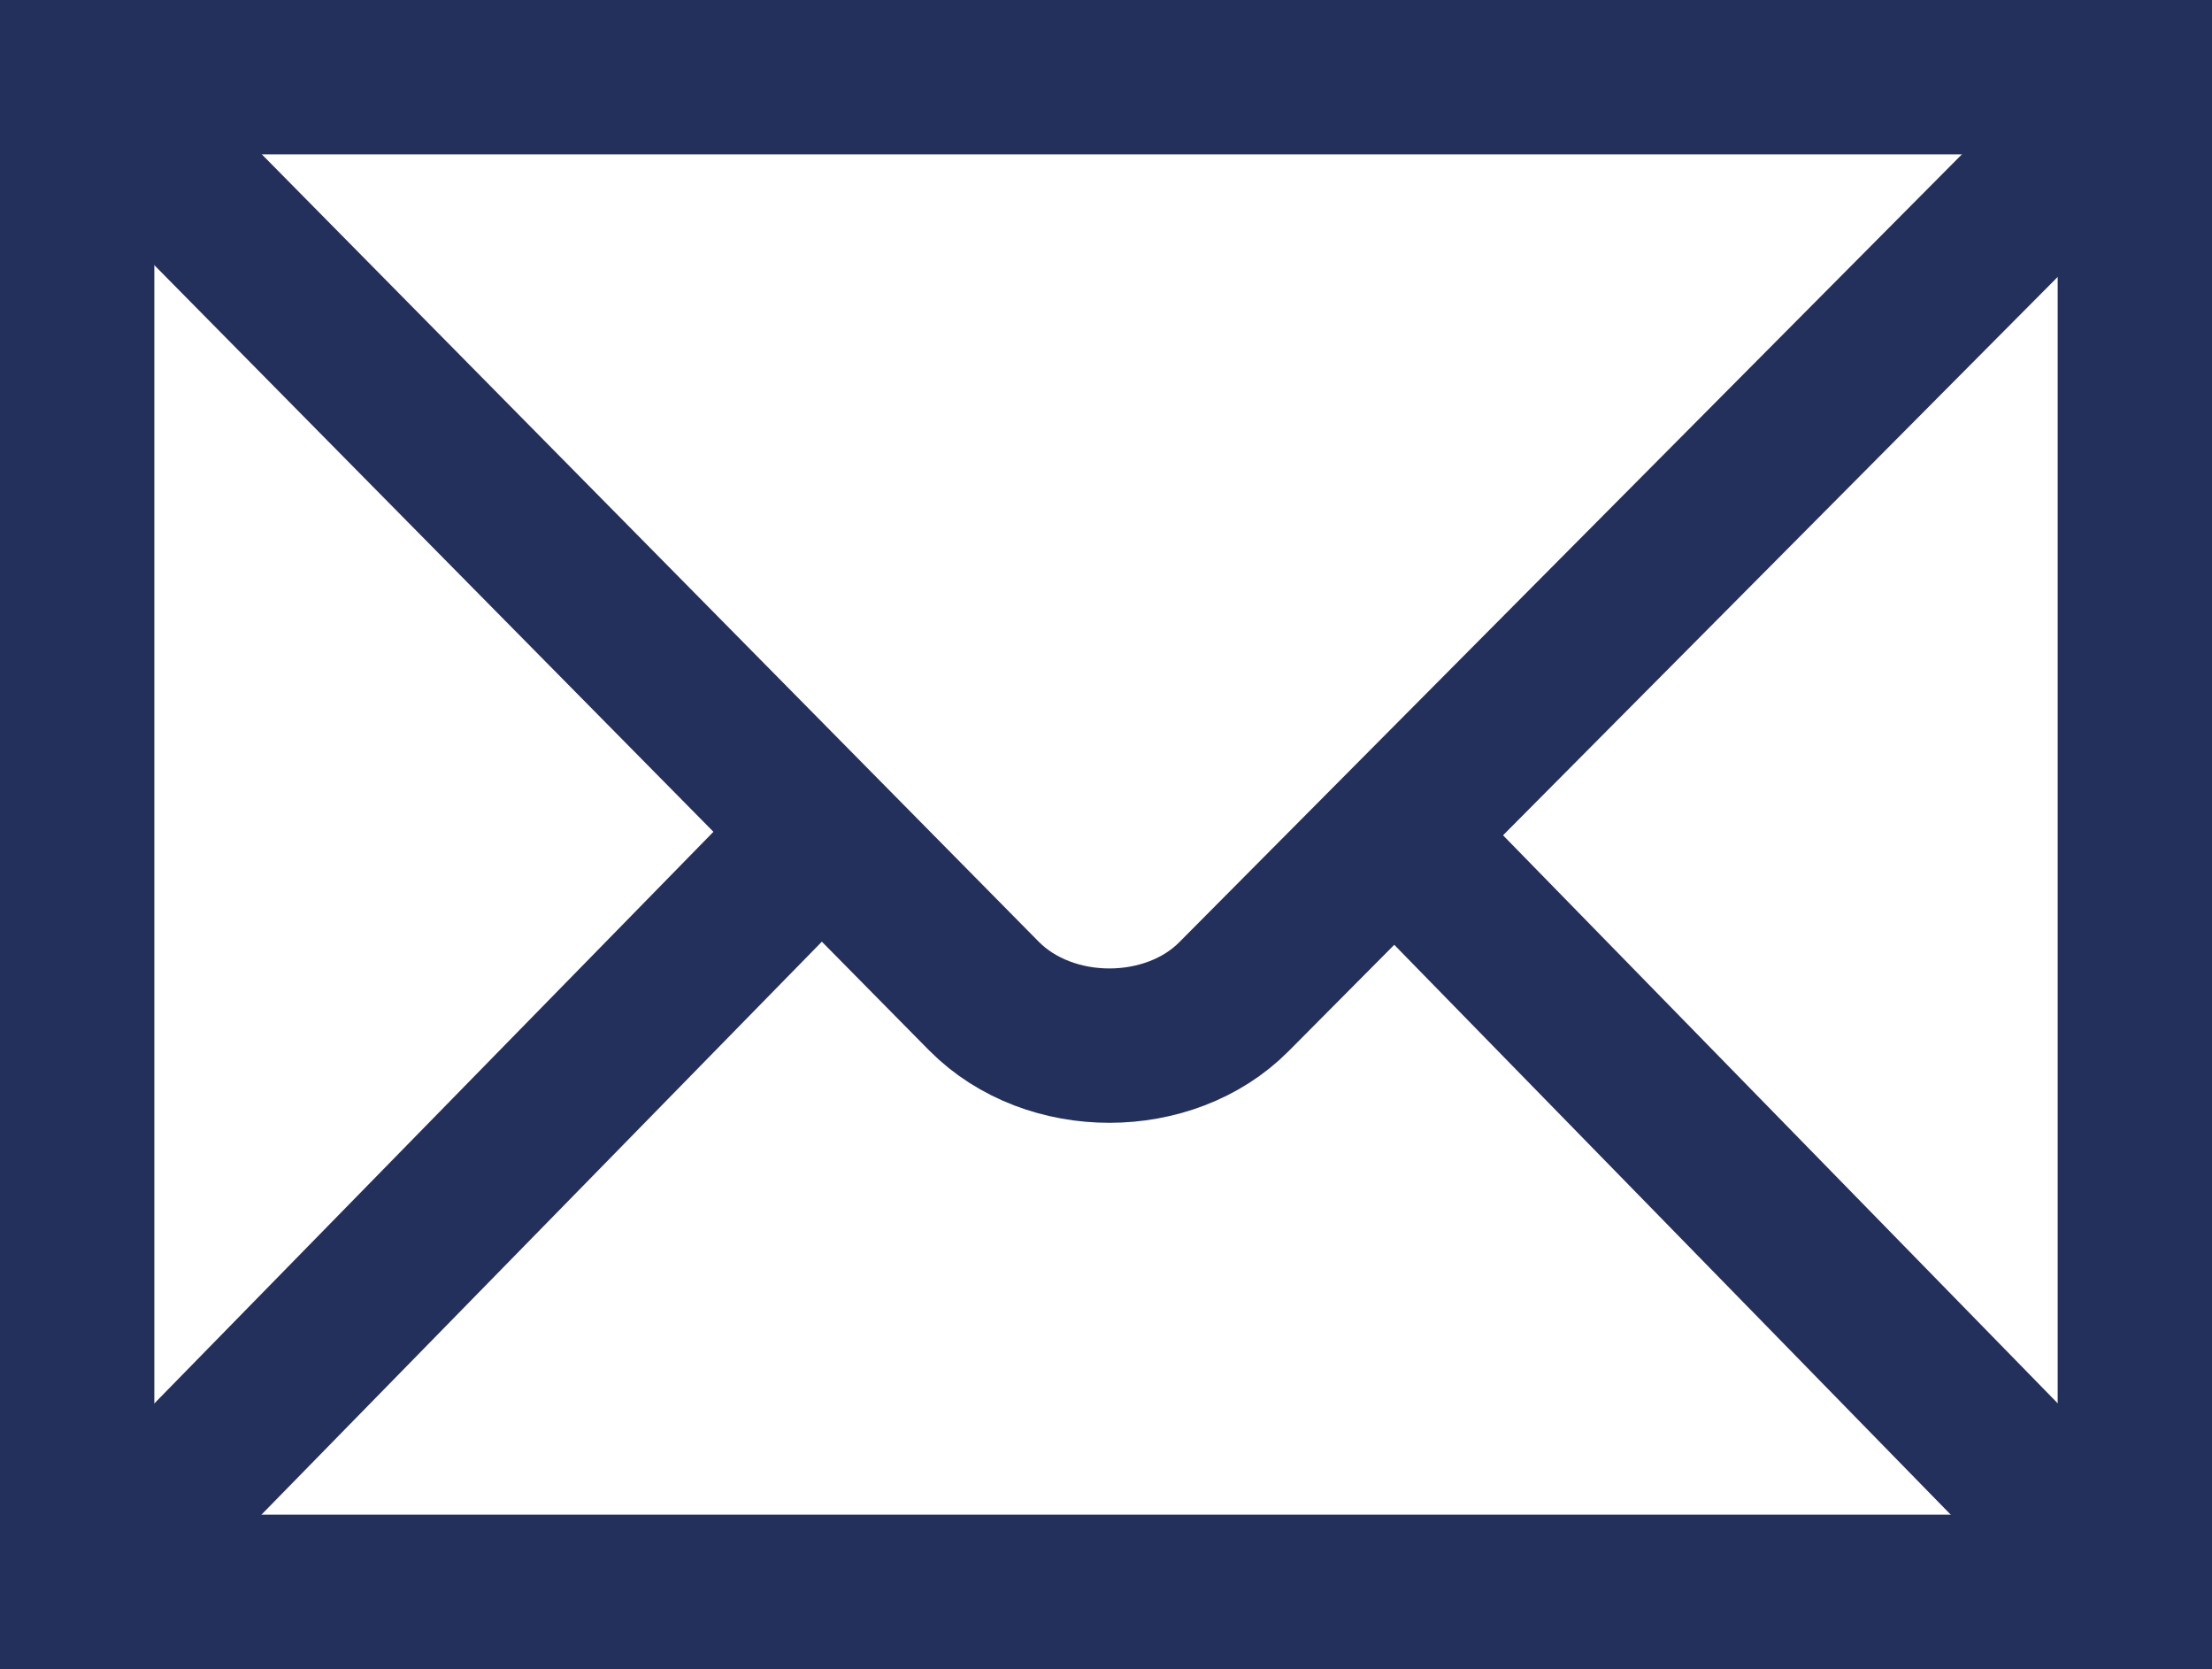
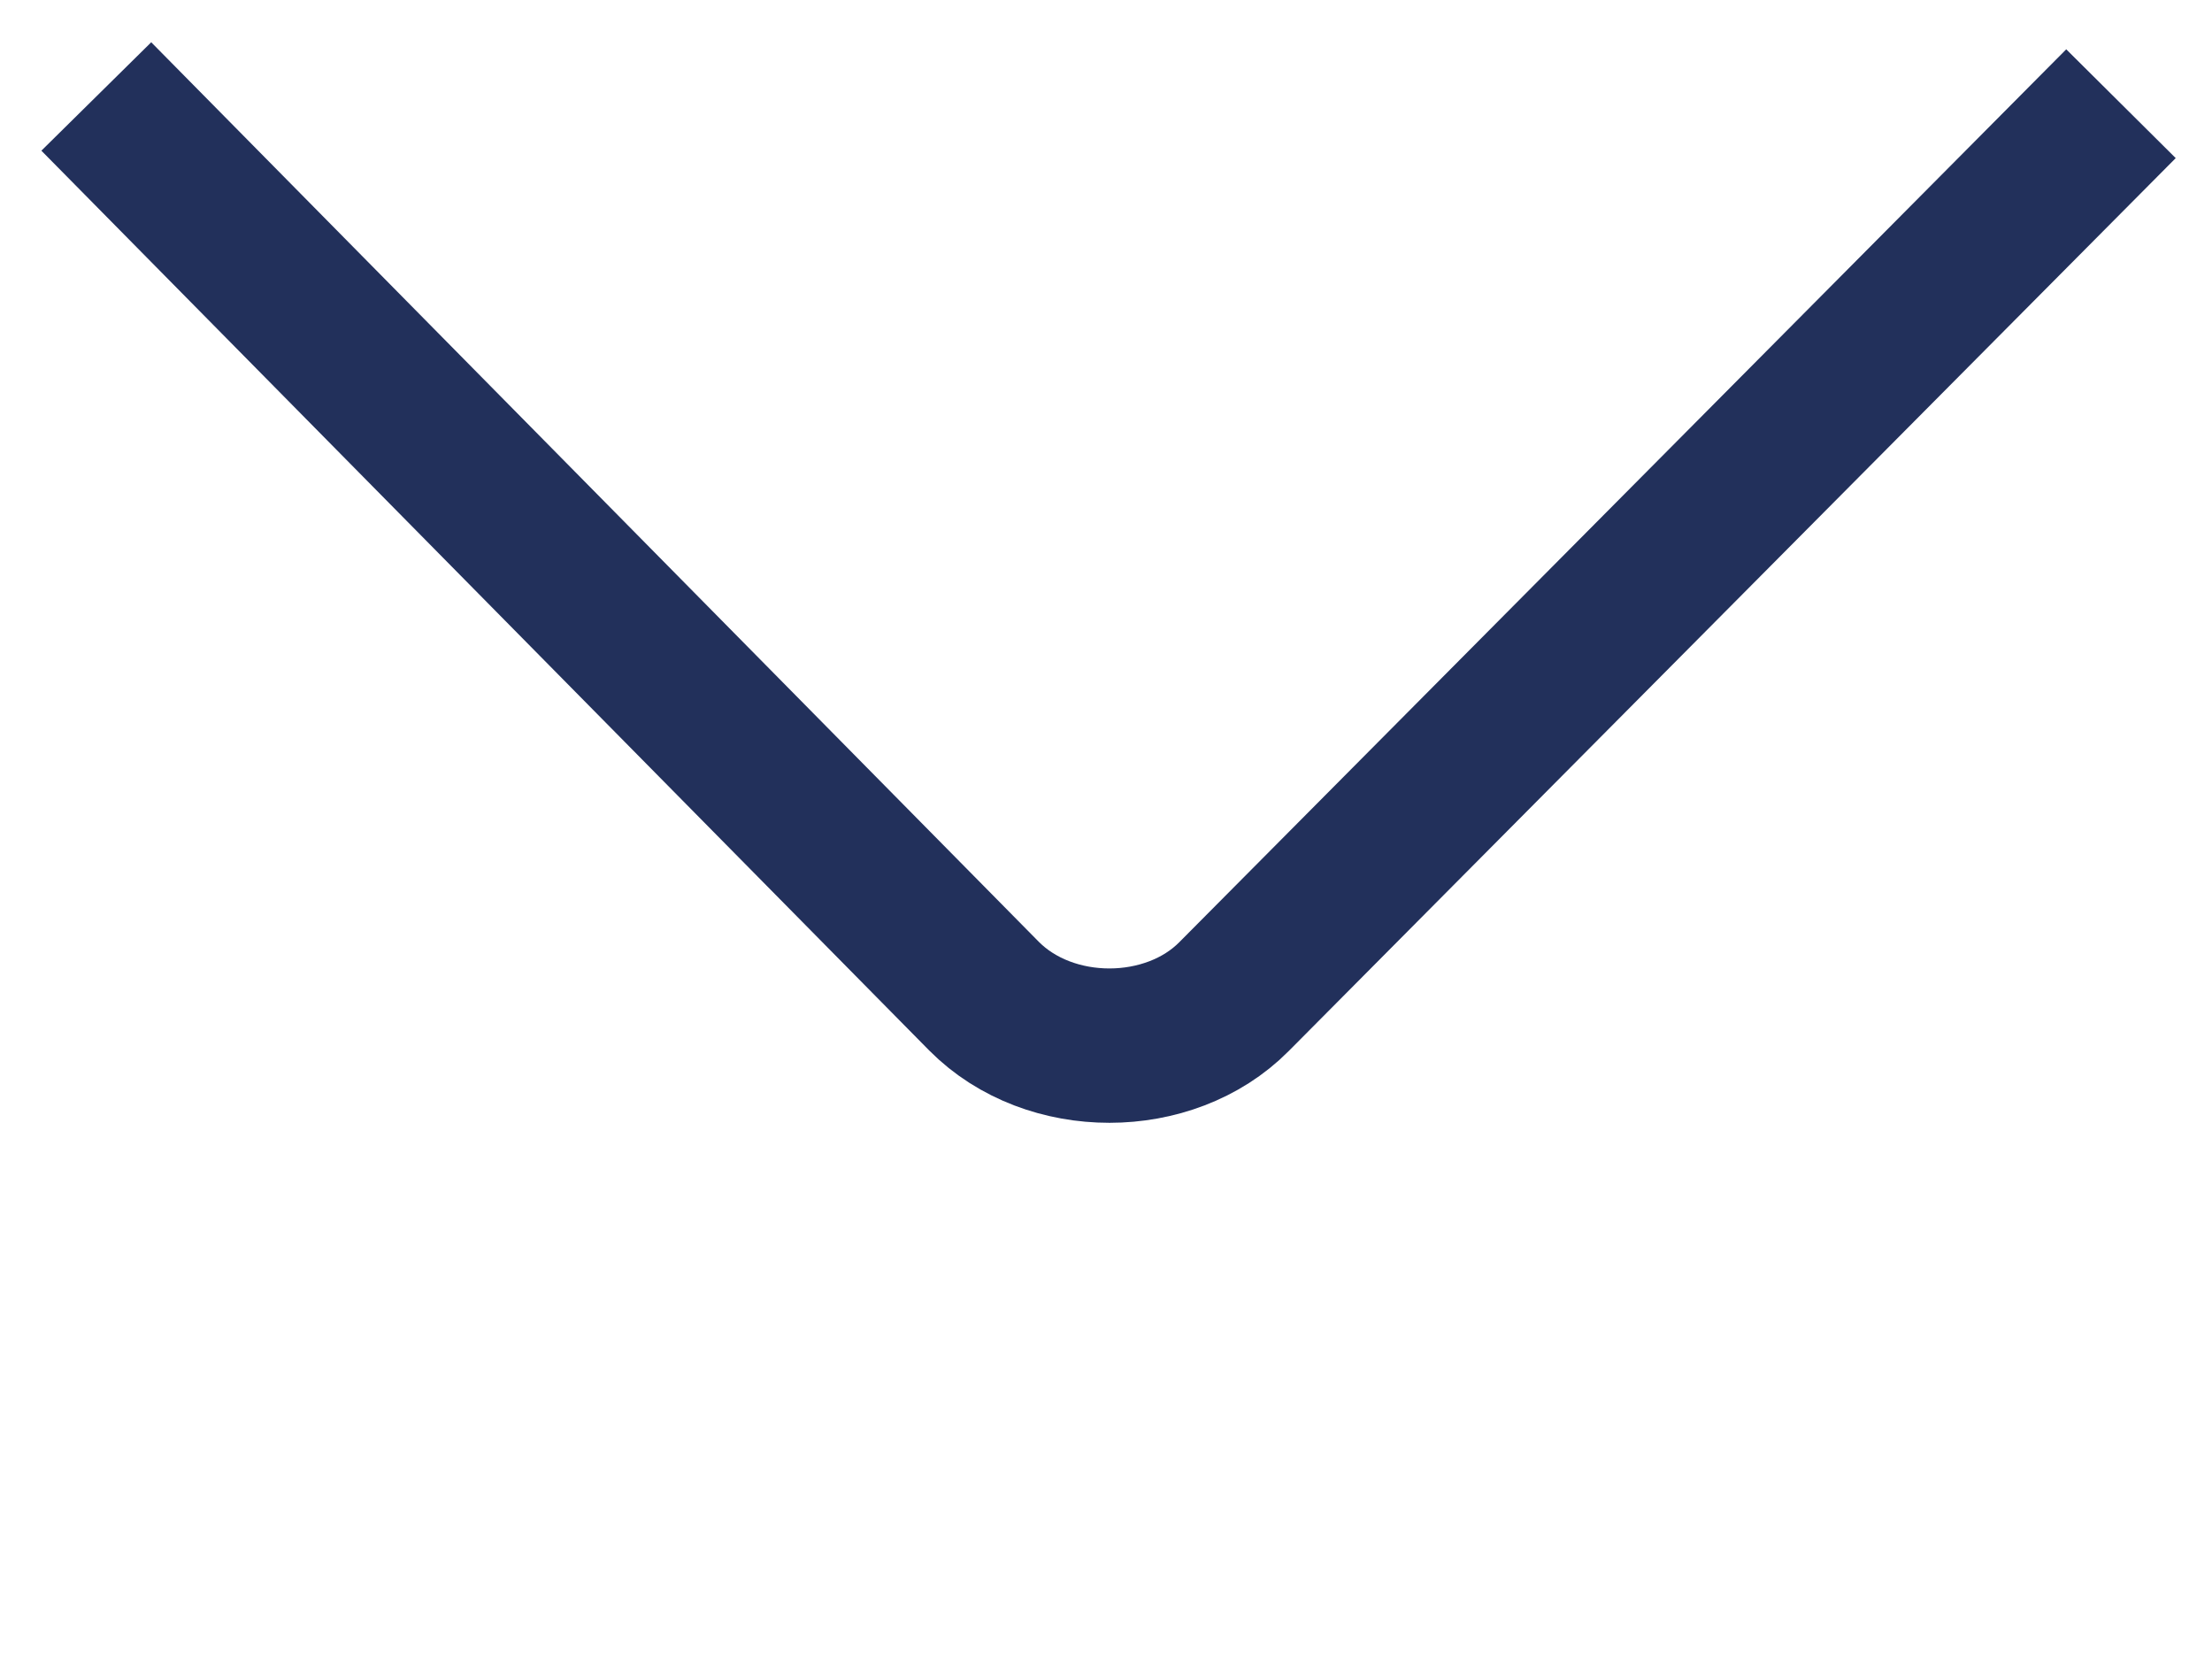
<svg xmlns="http://www.w3.org/2000/svg" viewBox="0 0 439.371 331.469" height="331.469" id="svg2439" version="1.0" width="439.371">
  <defs id="defs2441">
    <marker id="ArrowEnd" markerHeight="3" markerUnits="strokeWidth" markerWidth="4" orient="auto" refX="0" refY="5" viewBox="0 0 10 10">
-       <path d="M 0,0 L 10,5 L 0,10 L 0,0 z" id="path2444" fill="#22305b" opacity="1" original-fill="#e88c3d" />
-     </marker>
+       </marker>
    <marker id="ArrowStart" markerHeight="3" markerUnits="strokeWidth" markerWidth="4" orient="auto" refX="10" refY="5" viewBox="0 0 10 10">
      <path d="M 10,0 L 0,5 L 10,10 L 10,0 z" id="path2447" fill="#22305b" opacity="1" original-fill="#e88c3d" />
    </marker>
  </defs>
  <g id="g2449" transform="translate(-145.331,-145.331)">
-     <path d="M 569.374,461.472 L 569.374,160.658 L 160.658,160.658 L 160.658,461.472 L 569.374,461.472 z" id="path2451" stroke="#22305b" stroke-width="30.655px" stroke-linecap="butt" original-stroke="#e88c3d" fill="none" />
-     <path id="path2453" stroke="#22305b" stroke-width="30.655px" stroke-linecap="butt" original-stroke="#e88c3d" fill="none" />
    <path d="M 164.46,164.49 L 340.78,343.158 C 353.849,356.328 377.63,356.172 390.423,343.278 L 566.622,165.928" id="path2455" stroke="#22305b" stroke-width="30.655px" stroke-linecap="butt" original-stroke="#e88c3d" fill="none" />
-     <path d="M 170.515,451.566 L 305.61,313.46" id="path2457" stroke="#22305b" stroke-width="30.655px" stroke-linecap="butt" original-stroke="#e88c3d" fill="none" />
-     <path d="M 557.968,449.974 L 426.515,315.375" id="path2459" stroke="#22305b" stroke-width="30.655px" stroke-linecap="butt" original-stroke="#e88c3d" fill="none" />
  </g>
</svg>